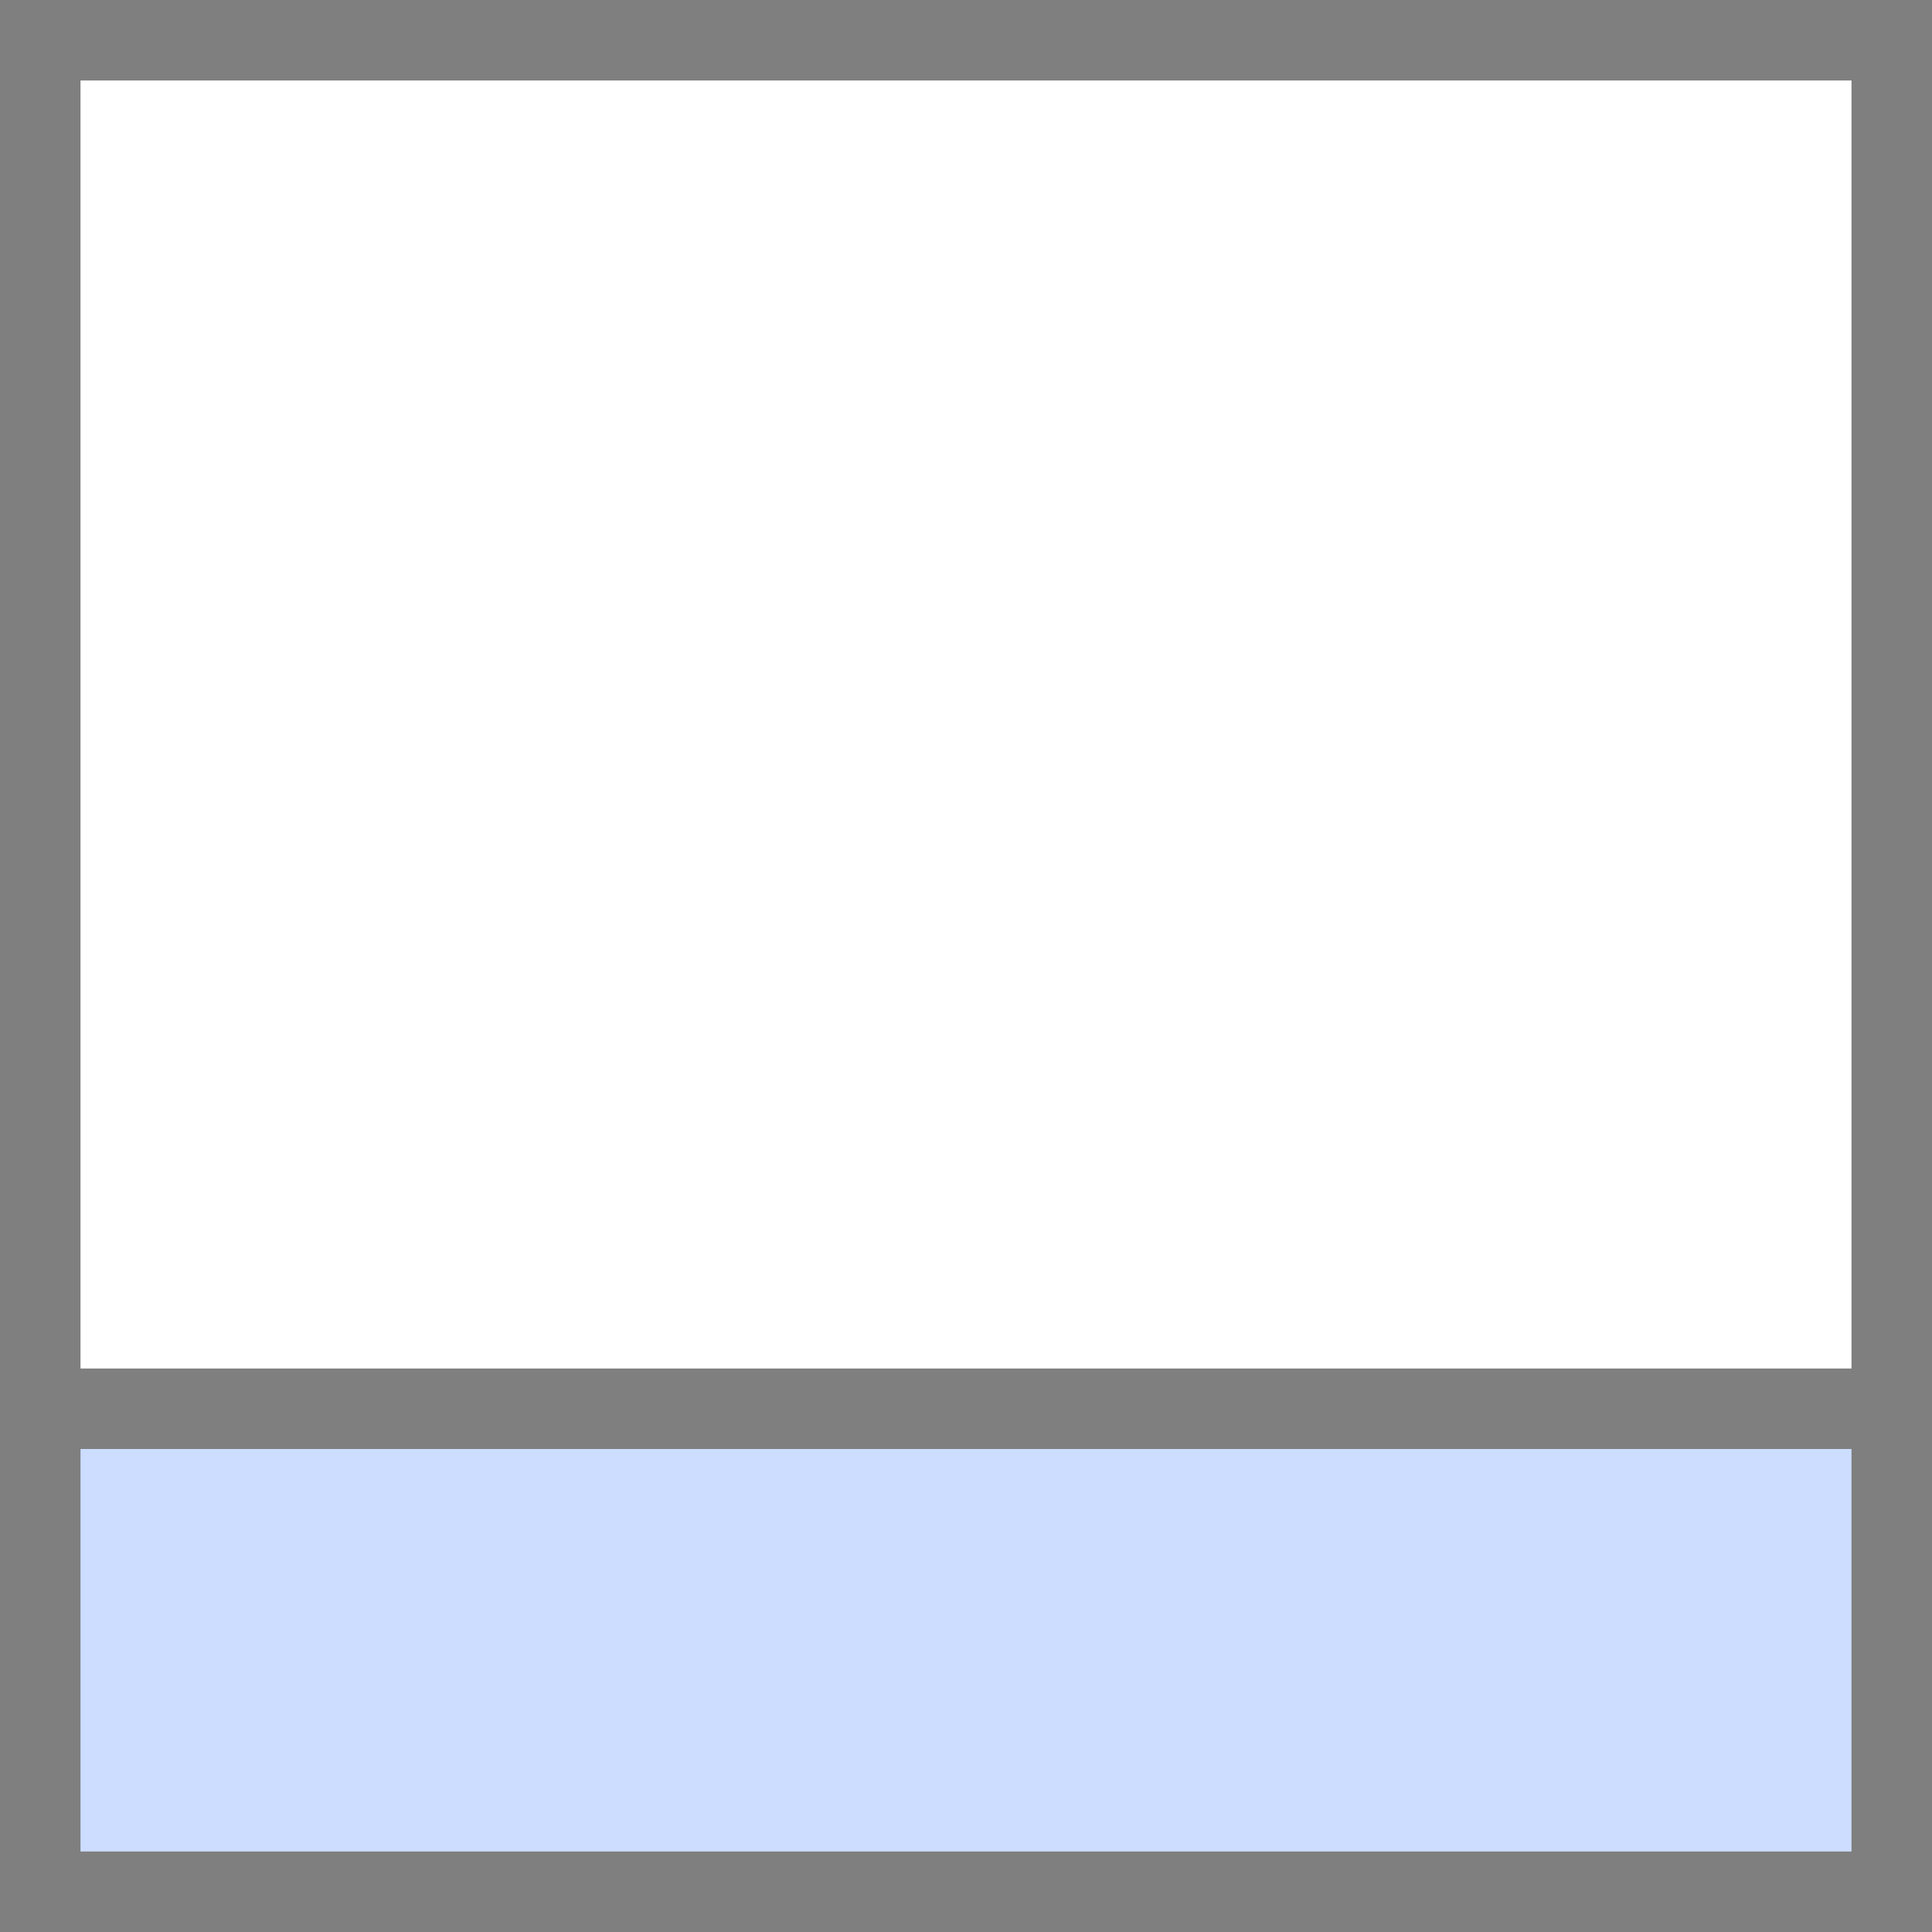
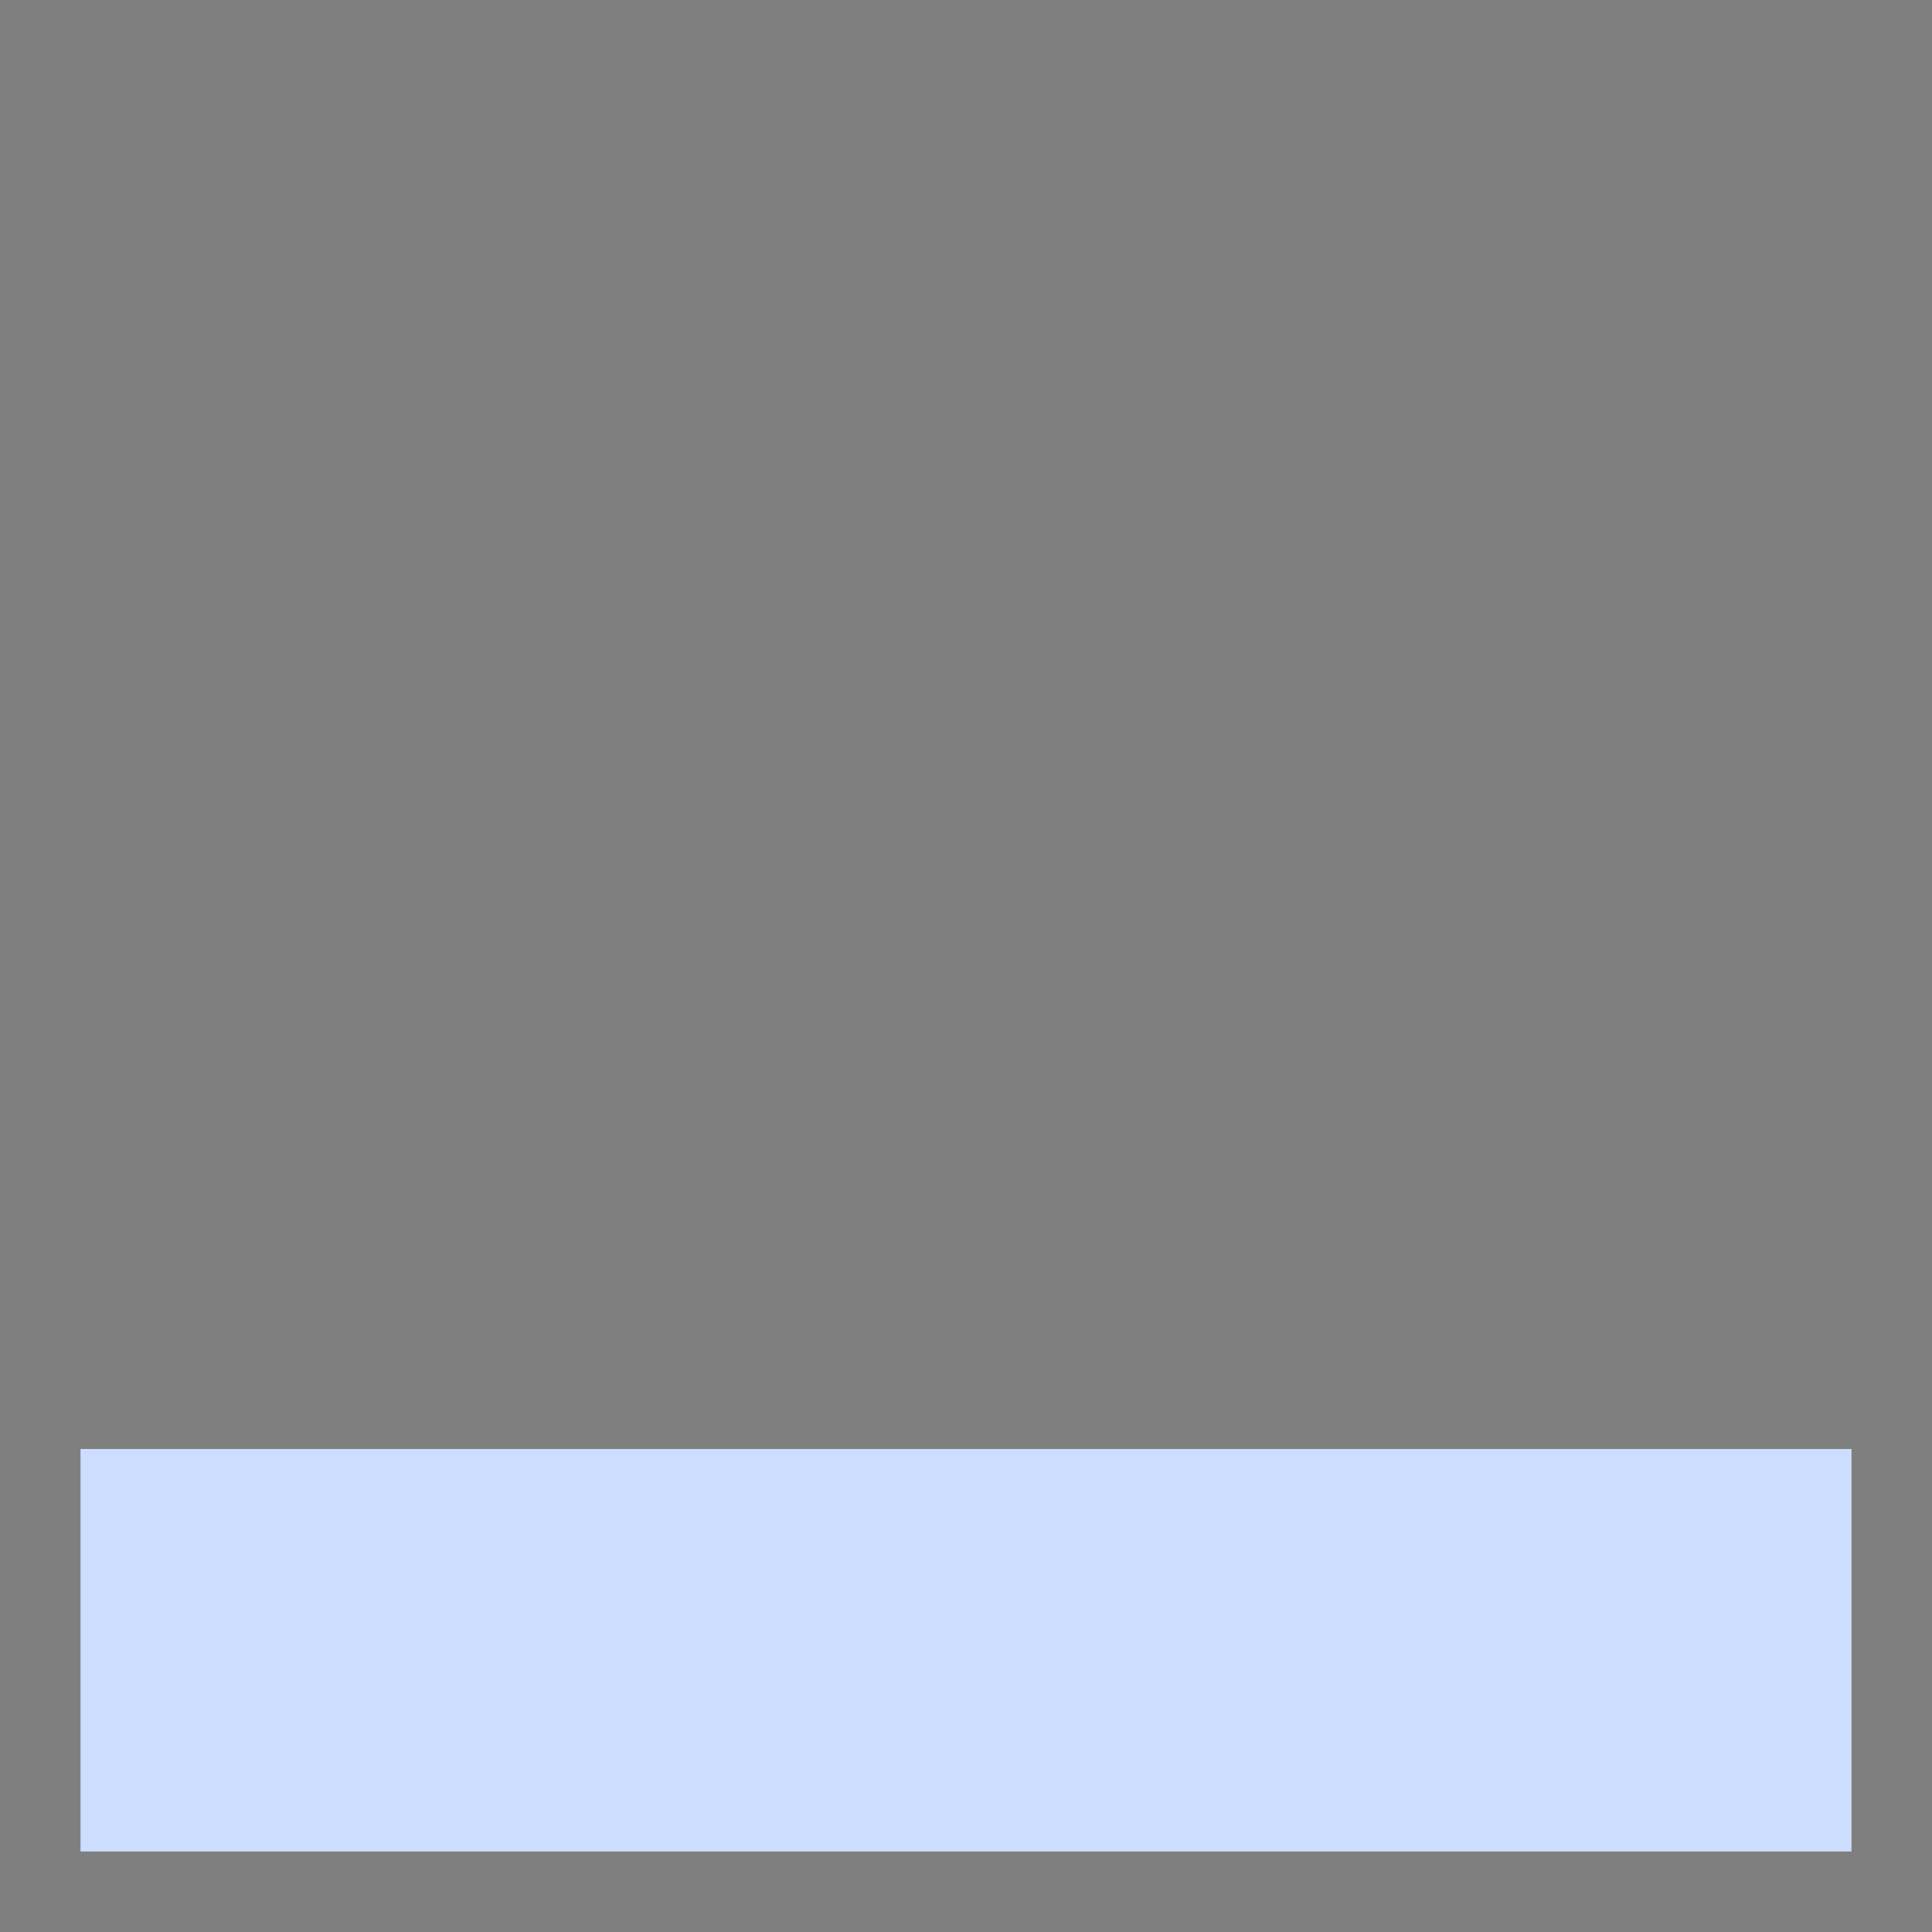
<svg xmlns="http://www.w3.org/2000/svg" xmlns:ns1="http://www.inkscape.org/namespaces/inkscape" xmlns:ns2="http://sodipodi.sourceforge.net/DTD/sodipodi-0.dtd" width="24" height="24" viewBox="0 0 24 24" version="1.1" id="svg1" ns1:version="1.4 (e7c3feb100, 2024-10-09)" ns2:docname="zeroed.svg">
  <ns2:namedview id="namedview1" pagecolor="#505050" bordercolor="#eeeeee" borderopacity="1" ns1:showpageshadow="0" ns1:pageopacity="0" ns1:pagecheckerboard="0" ns1:deskcolor="#d1d1d1" ns1:document-units="px" ns1:zoom="19.600116" ns1:cx="11.938705" ns1:cy="14.872361" ns1:window-width="1892" ns1:window-height="1022" ns1:window-x="0" ns1:window-y="0" ns1:window-maximized="1" ns1:current-layer="layer1" showgrid="true">
    <ns1:grid id="grid2" units="px" originx="0" originy="0" spacingx="1" spacingy="1" empcolor="#0099e5" empopacity="0.302" color="#0099e5" opacity="0.149" empspacing="4" enabled="true" visible="true" />
  </ns2:namedview>
  <defs id="defs1" />
  <g ns1:label="Layer 1" ns1:groupmode="layer" id="layer1">
    <path style="fill:#7f7f7f;fill-opacity:1;stroke-width:0.933;stroke-linecap:round;stroke-linejoin:round" d="M 0,0 V 24 H 24 V 0 Z" id="path2" ns2:nodetypes="ccccc" />
    <path style="fill:#ccddff;fill-opacity:1;stroke-width:0.933;stroke-linecap:round;stroke-linejoin:round" d="m 1,18 v 5 h 22 v -5 z" id="path3" ns2:nodetypes="ccccc" />
-     <path style="fill:#ffffff;fill-opacity:1;stroke-width:0.933;stroke-linecap:round;stroke-linejoin:round" d="M 1,1 V 17 H 23 V 1 Z" id="path1" ns2:nodetypes="ccccc" />
  </g>
</svg>